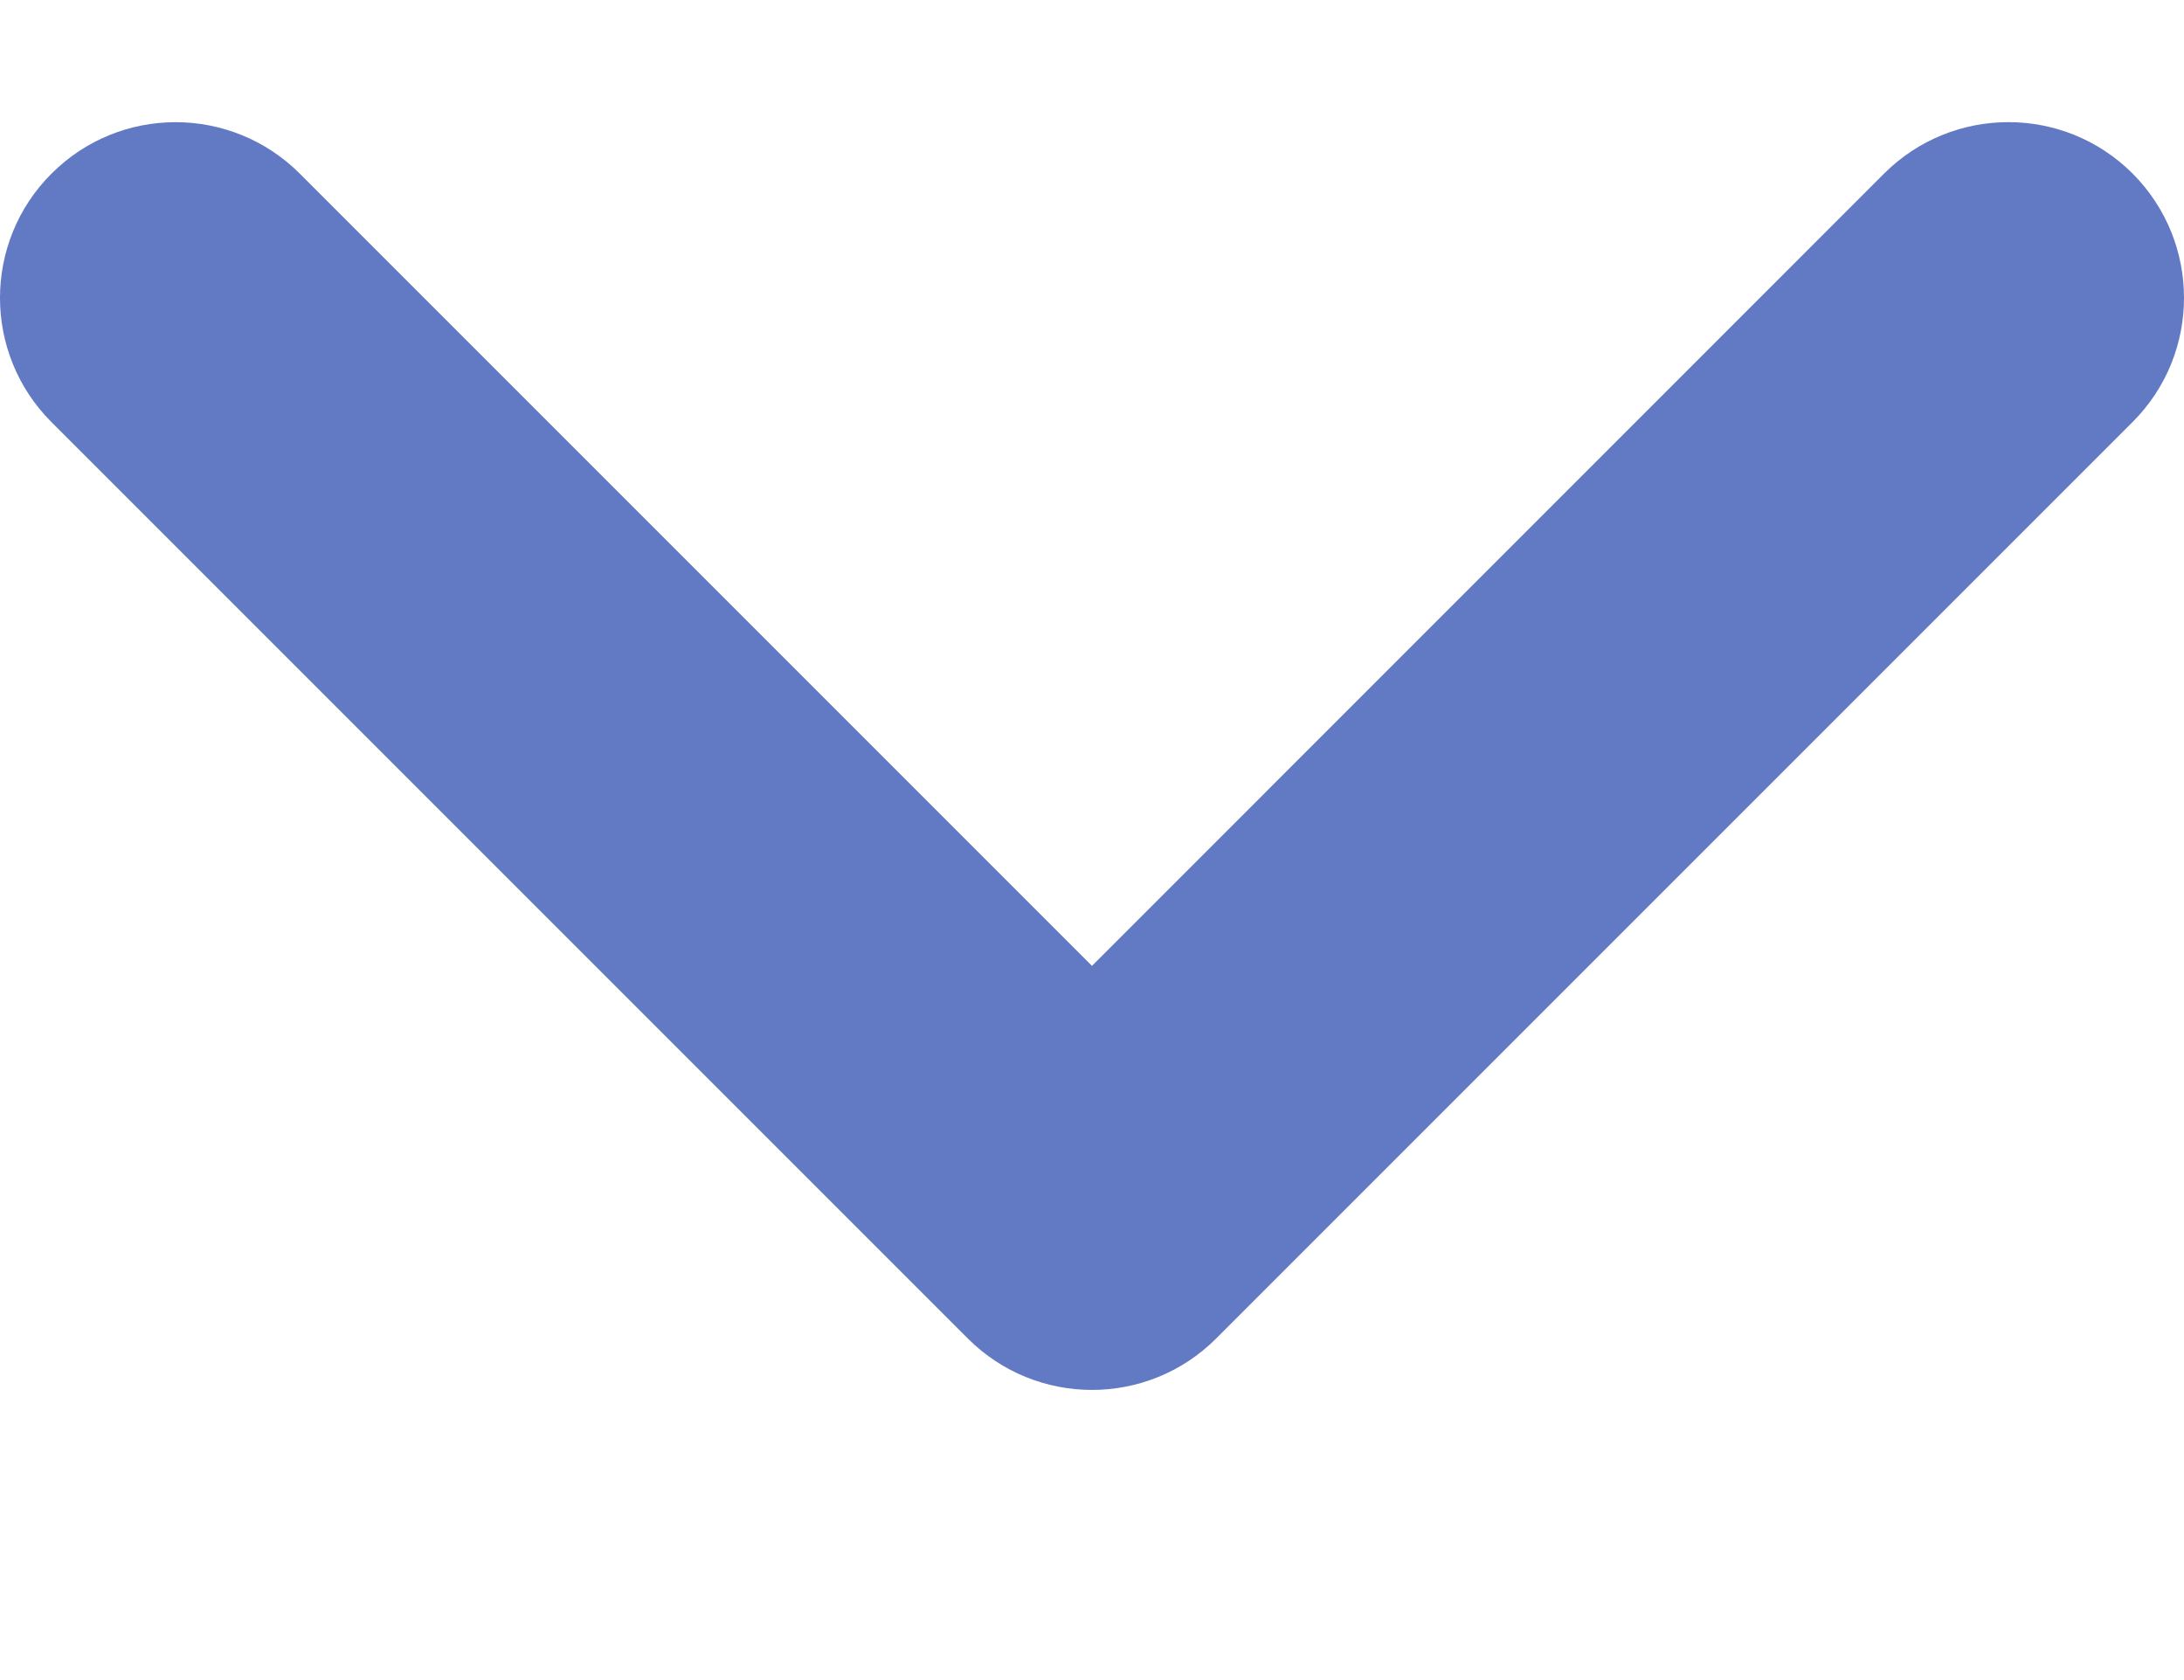
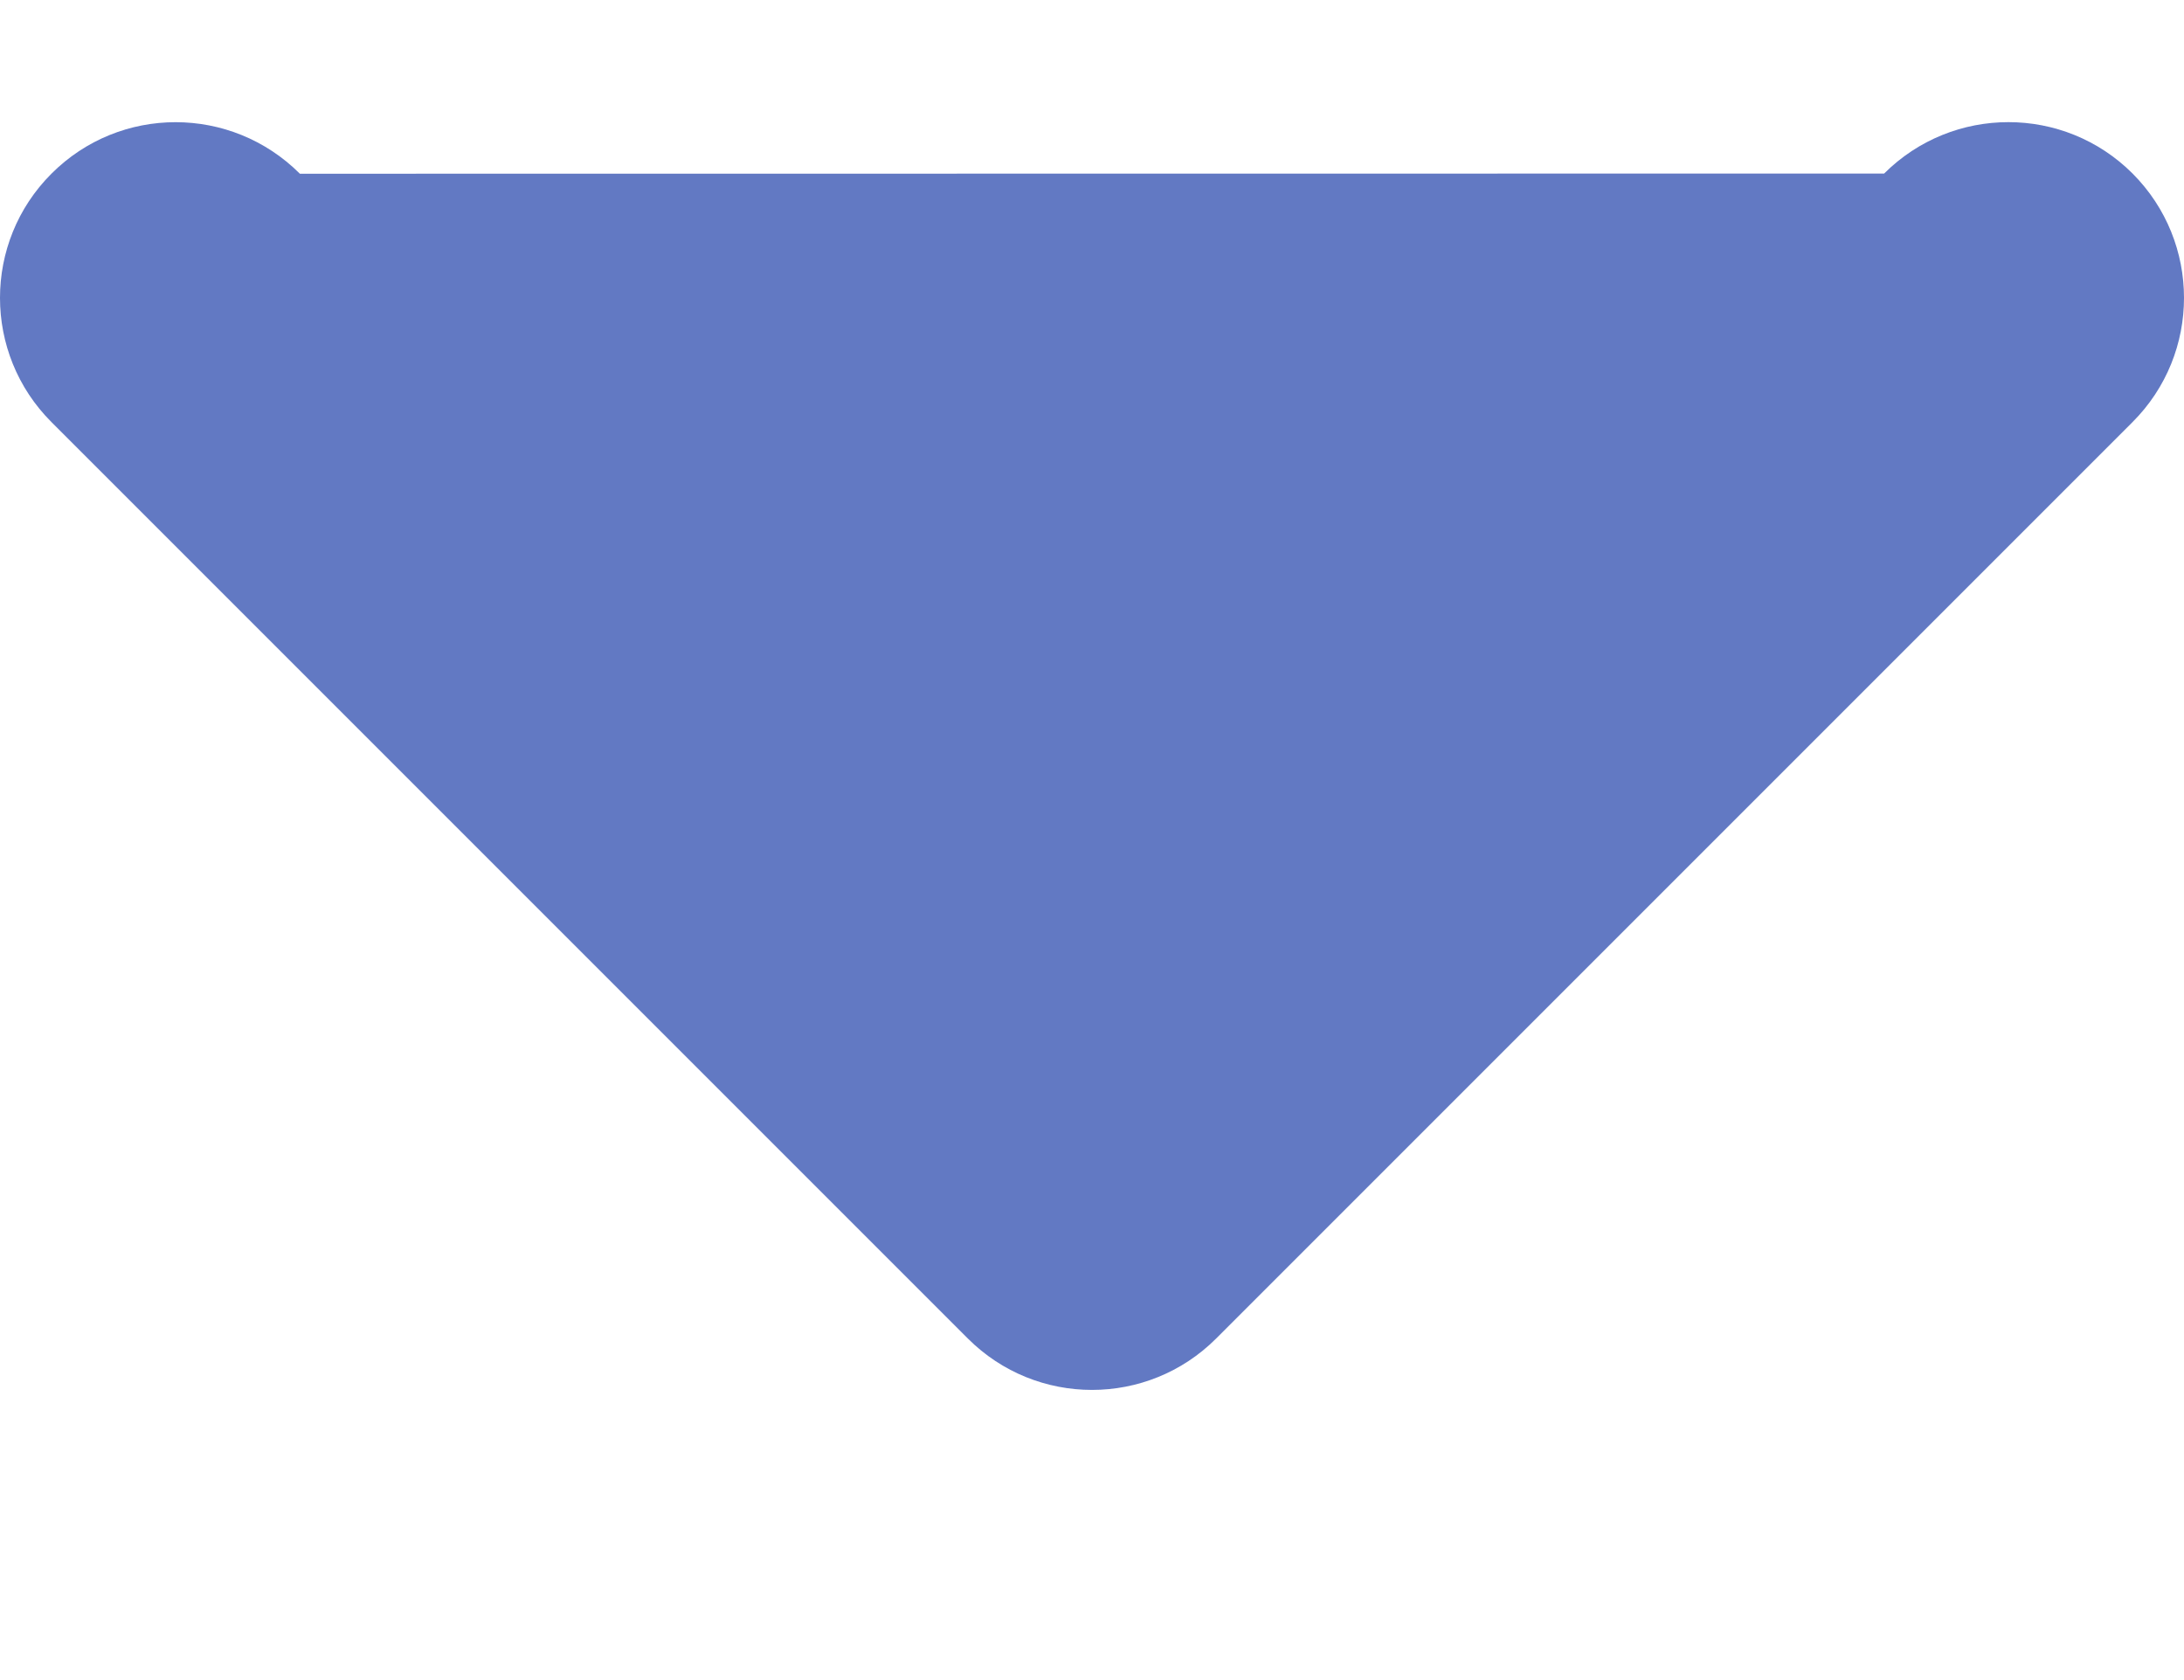
<svg xmlns="http://www.w3.org/2000/svg" width="13" height="10" viewBox="0 0 13 10" fill="none">
-   <path fill-rule="evenodd" clip-rule="evenodd" d="M0.306 1.034C0.714 0.625 1.376 0.625 1.785 1.034L6.5 5.749L11.215 1.033C11.624 0.625 12.286 0.625 12.694 1.033C13.102 1.442 13.102 2.104 12.694 2.512L7.239 7.967C6.831 8.375 6.169 8.375 5.761 7.967L0.306 2.512C-0.102 2.104 -0.102 1.442 0.306 1.034Z" fill="#6279C3" />
+   <path fill-rule="evenodd" clip-rule="evenodd" d="M0.306 1.034C0.714 0.625 1.376 0.625 1.785 1.034L11.215 1.033C11.624 0.625 12.286 0.625 12.694 1.033C13.102 1.442 13.102 2.104 12.694 2.512L7.239 7.967C6.831 8.375 6.169 8.375 5.761 7.967L0.306 2.512C-0.102 2.104 -0.102 1.442 0.306 1.034Z" fill="#6279C3" />
</svg>